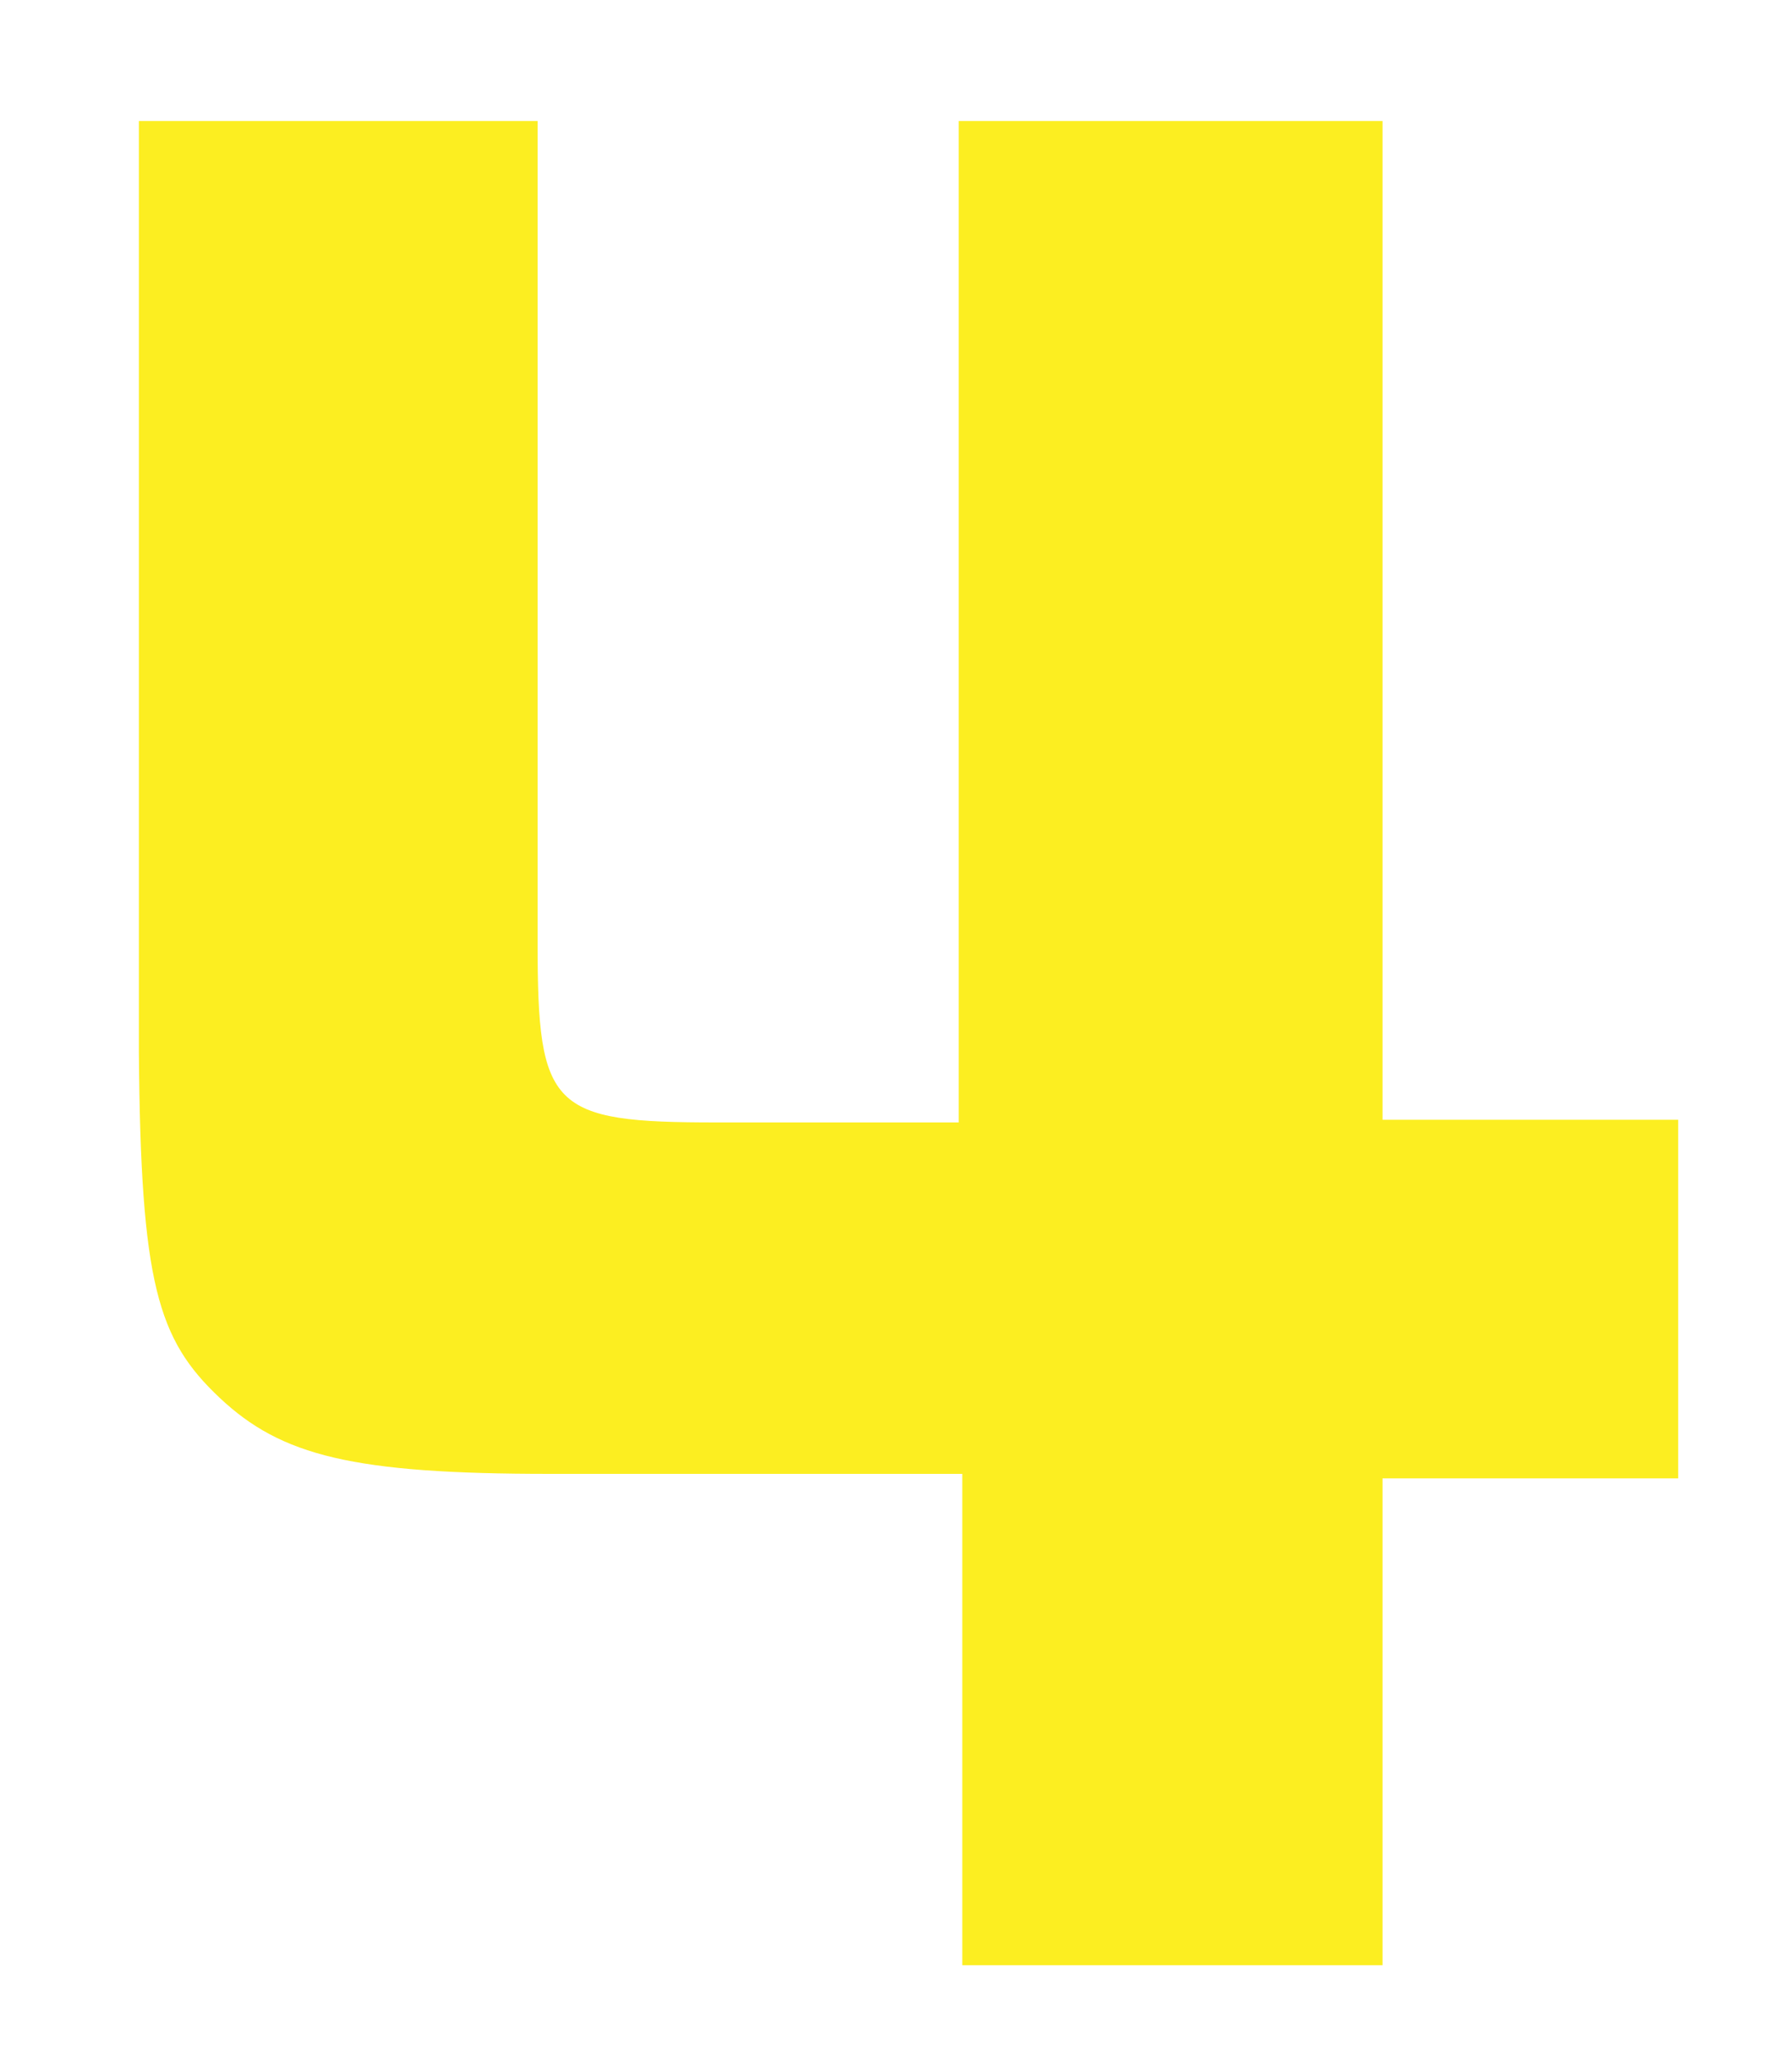
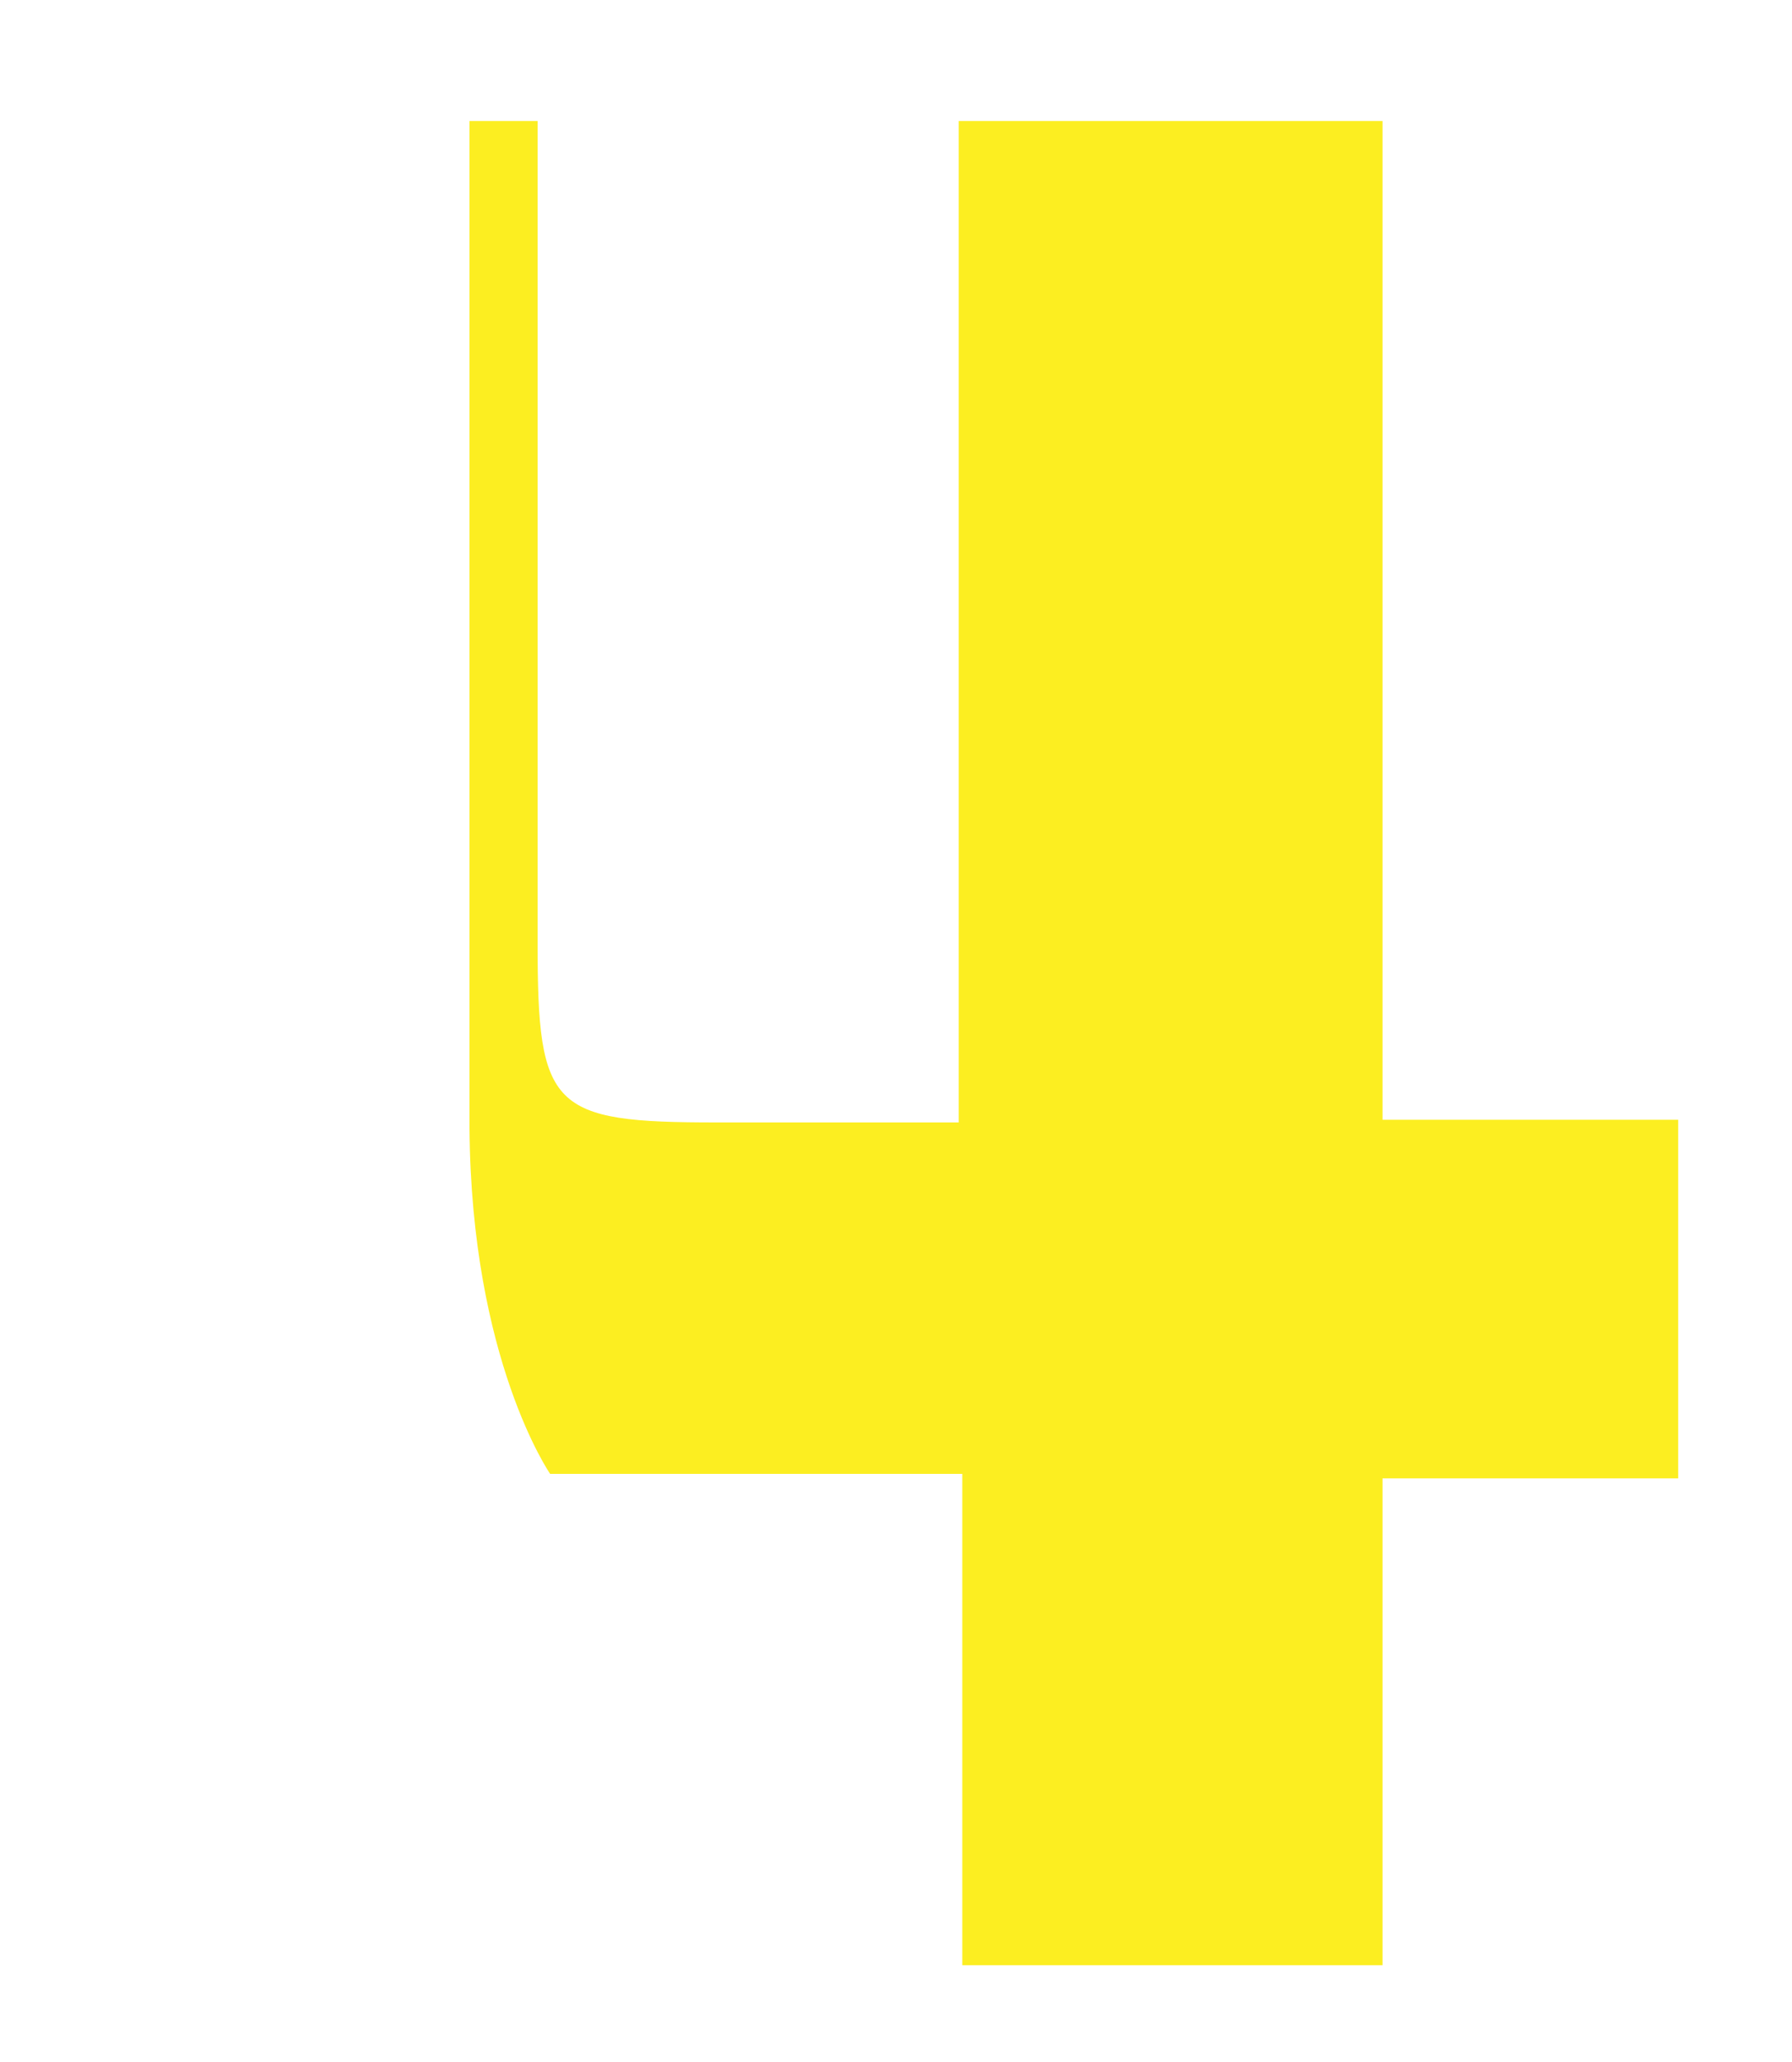
<svg xmlns="http://www.w3.org/2000/svg" id="レイヤー_4" data-name="レイヤー 4" viewBox="0 0 20 23">
  <defs>
    <style>.cls-1{fill:#fcee21;}.cls-2{fill:none;}</style>
  </defs>
  <title>アートボード 6</title>
-   <path class="cls-1" d="M6,1.35v9.17c0,1.85.15,2,2,2h2.7V1.35h4.73V12.49h3.3v4h-3.3v5.43H10.74V16.44H6.14c-2.2,0-3-.2-3.69-.85s-.88-1.27-.9-3.85V1.35Z" />
-   <rect id="_スライス_" data-name="&lt;スライス&gt;" class="cls-2" width="20" height="23" />
+   <path class="cls-1" d="M6,1.35v9.17c0,1.85.15,2,2,2h2.7V1.35h4.73V12.49h3.3v4h-3.3v5.43H10.74V16.44H6.14s-.88-1.27-.9-3.85V1.35Z" />
</svg>